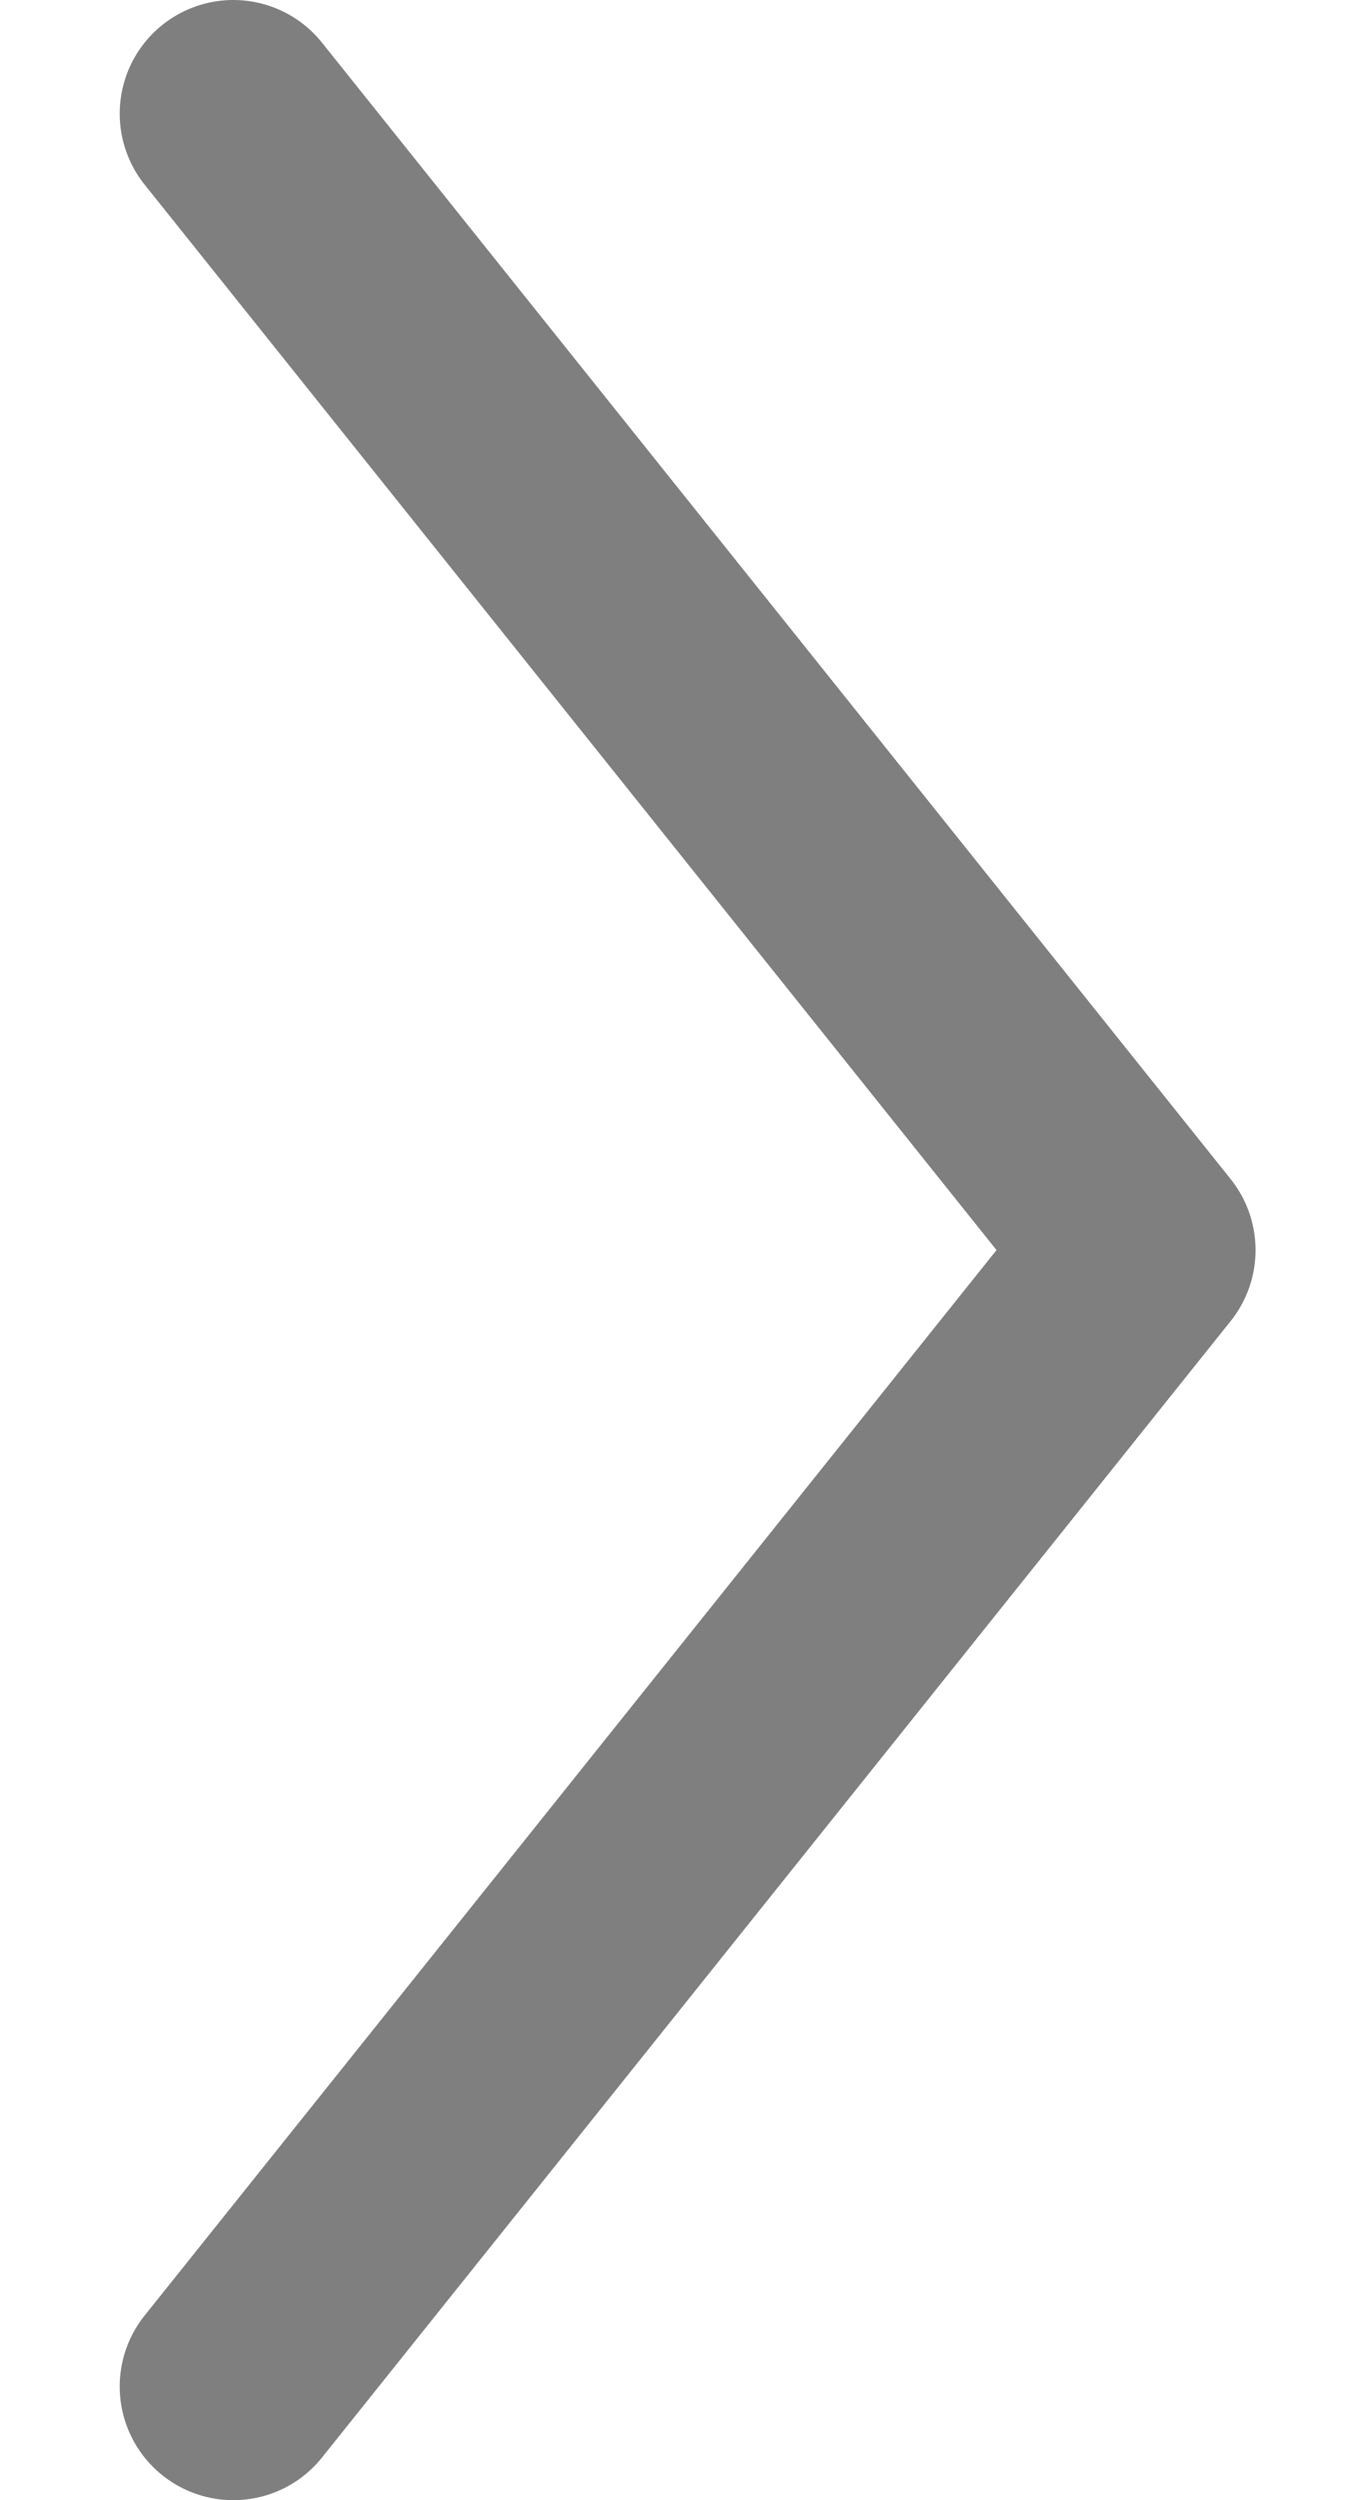
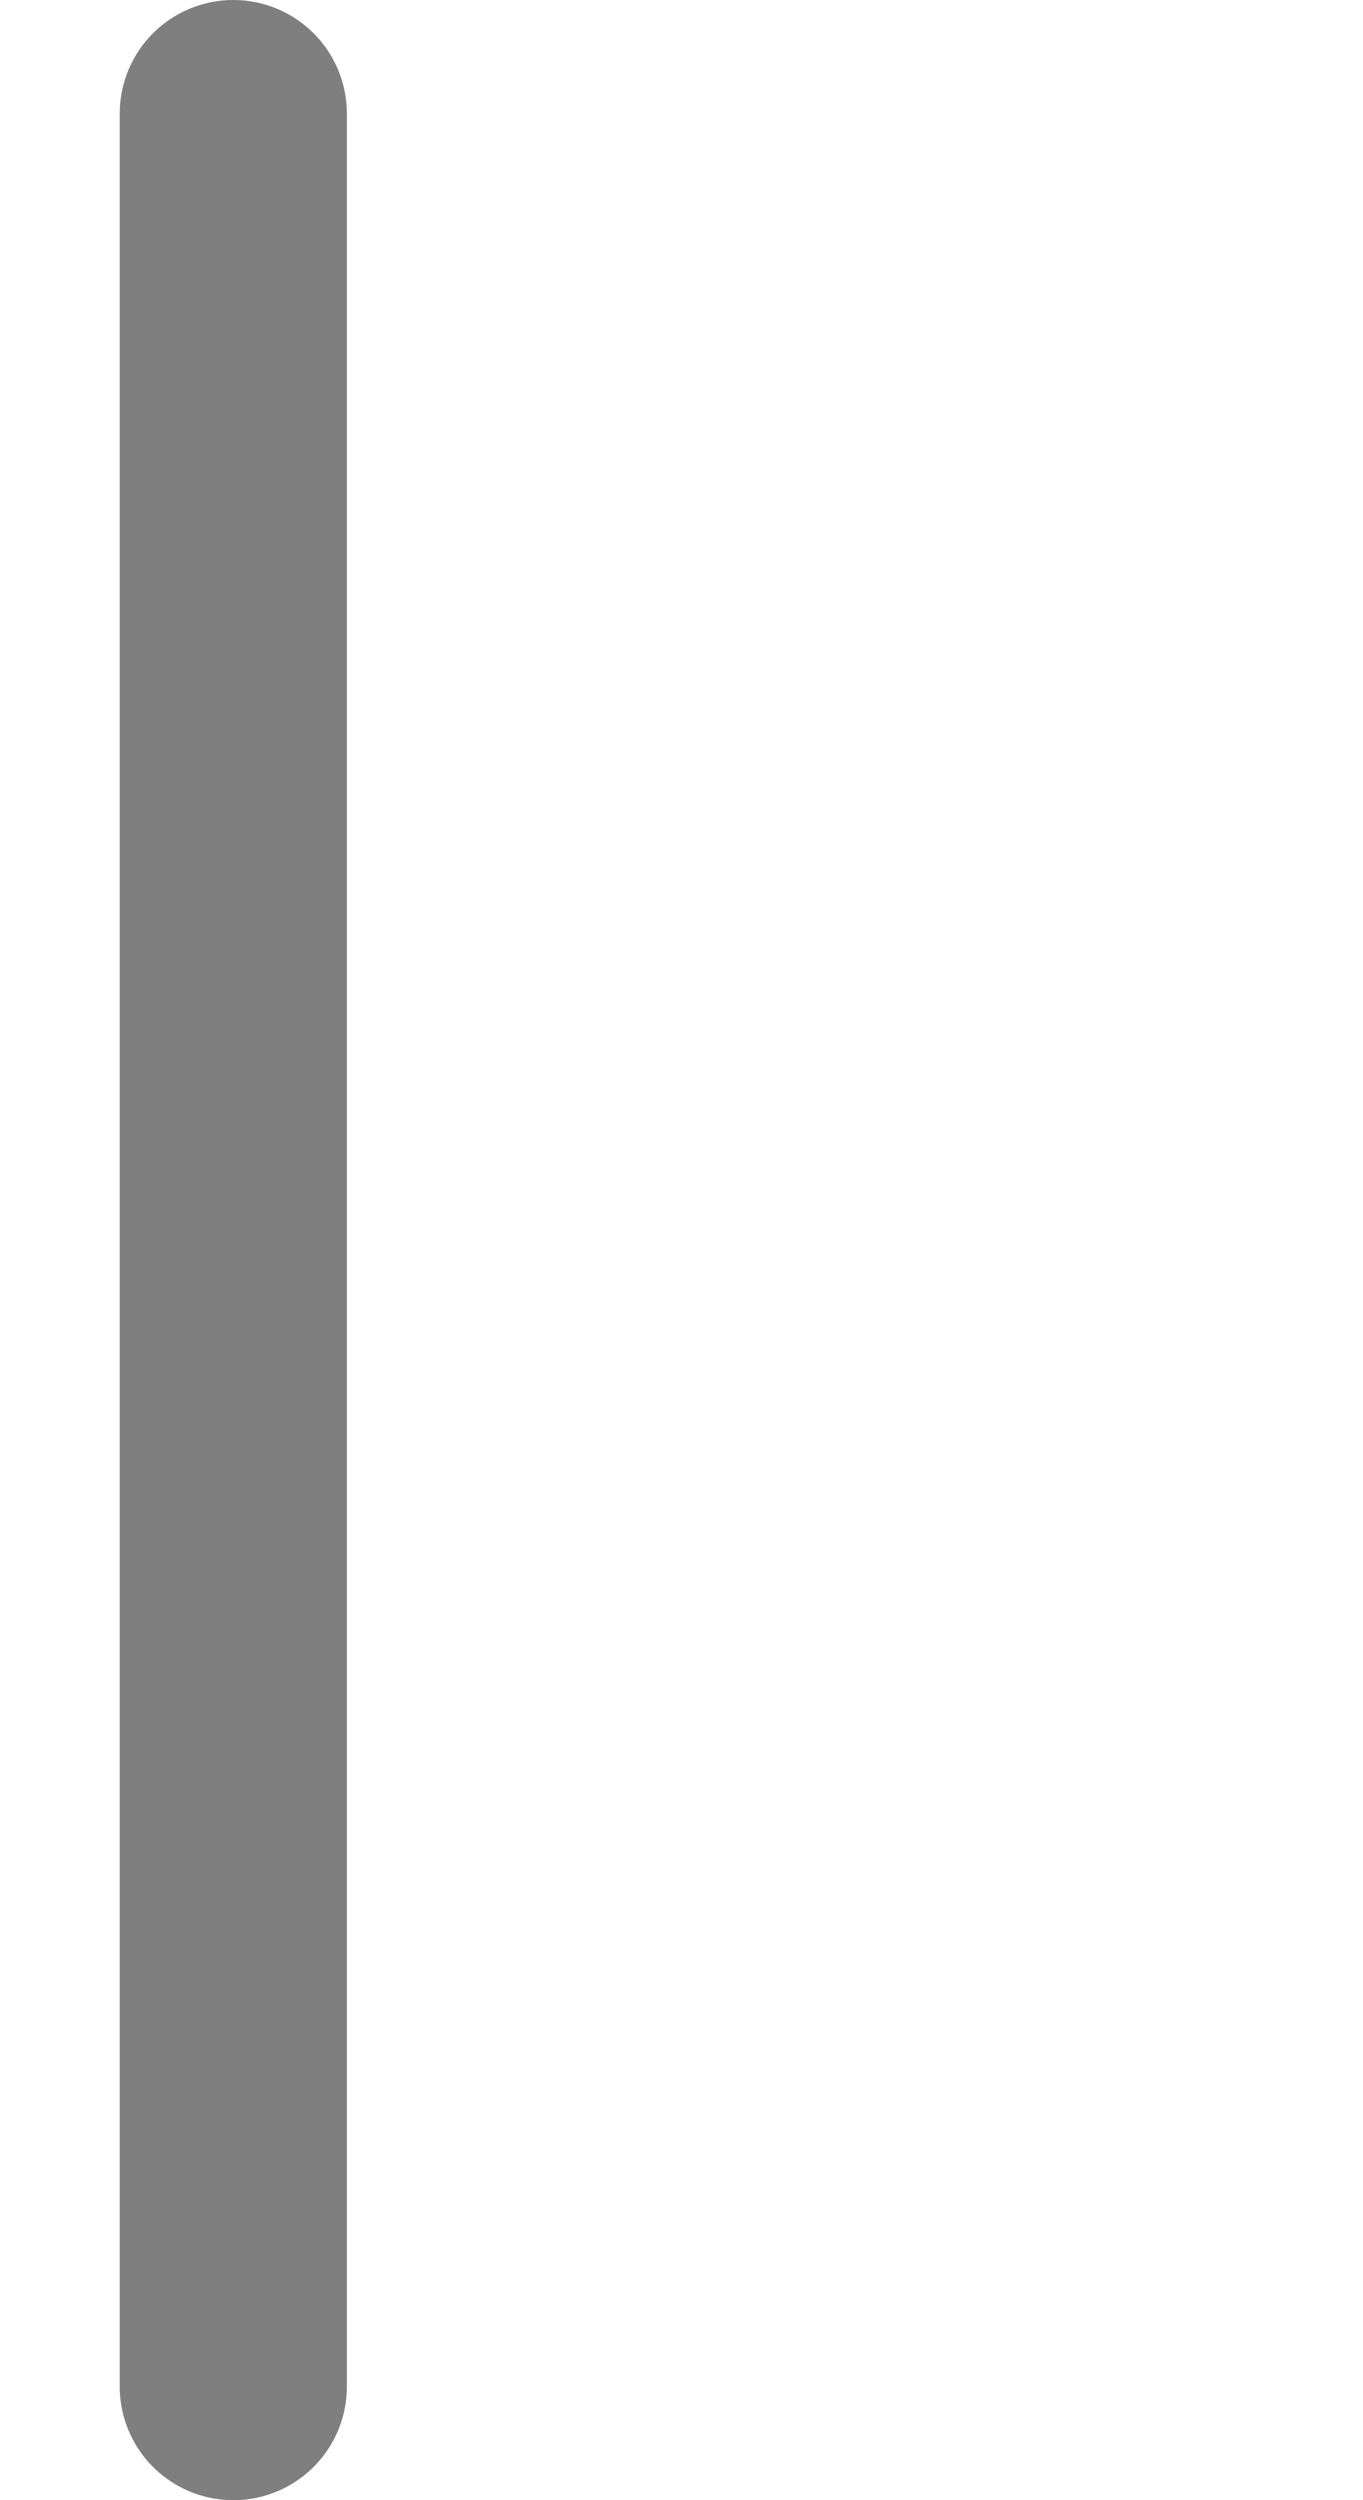
<svg xmlns="http://www.w3.org/2000/svg" width="6" height="11" viewBox="0 0 6 11" fill="none">
-   <path d="M1.027 0.5L5.027 5.5L1.027 10.5" stroke="#7F7F7F" stroke-linecap="round" stroke-linejoin="round" />
+   <path d="M1.027 0.5L1.027 10.5" stroke="#7F7F7F" stroke-linecap="round" stroke-linejoin="round" />
</svg>